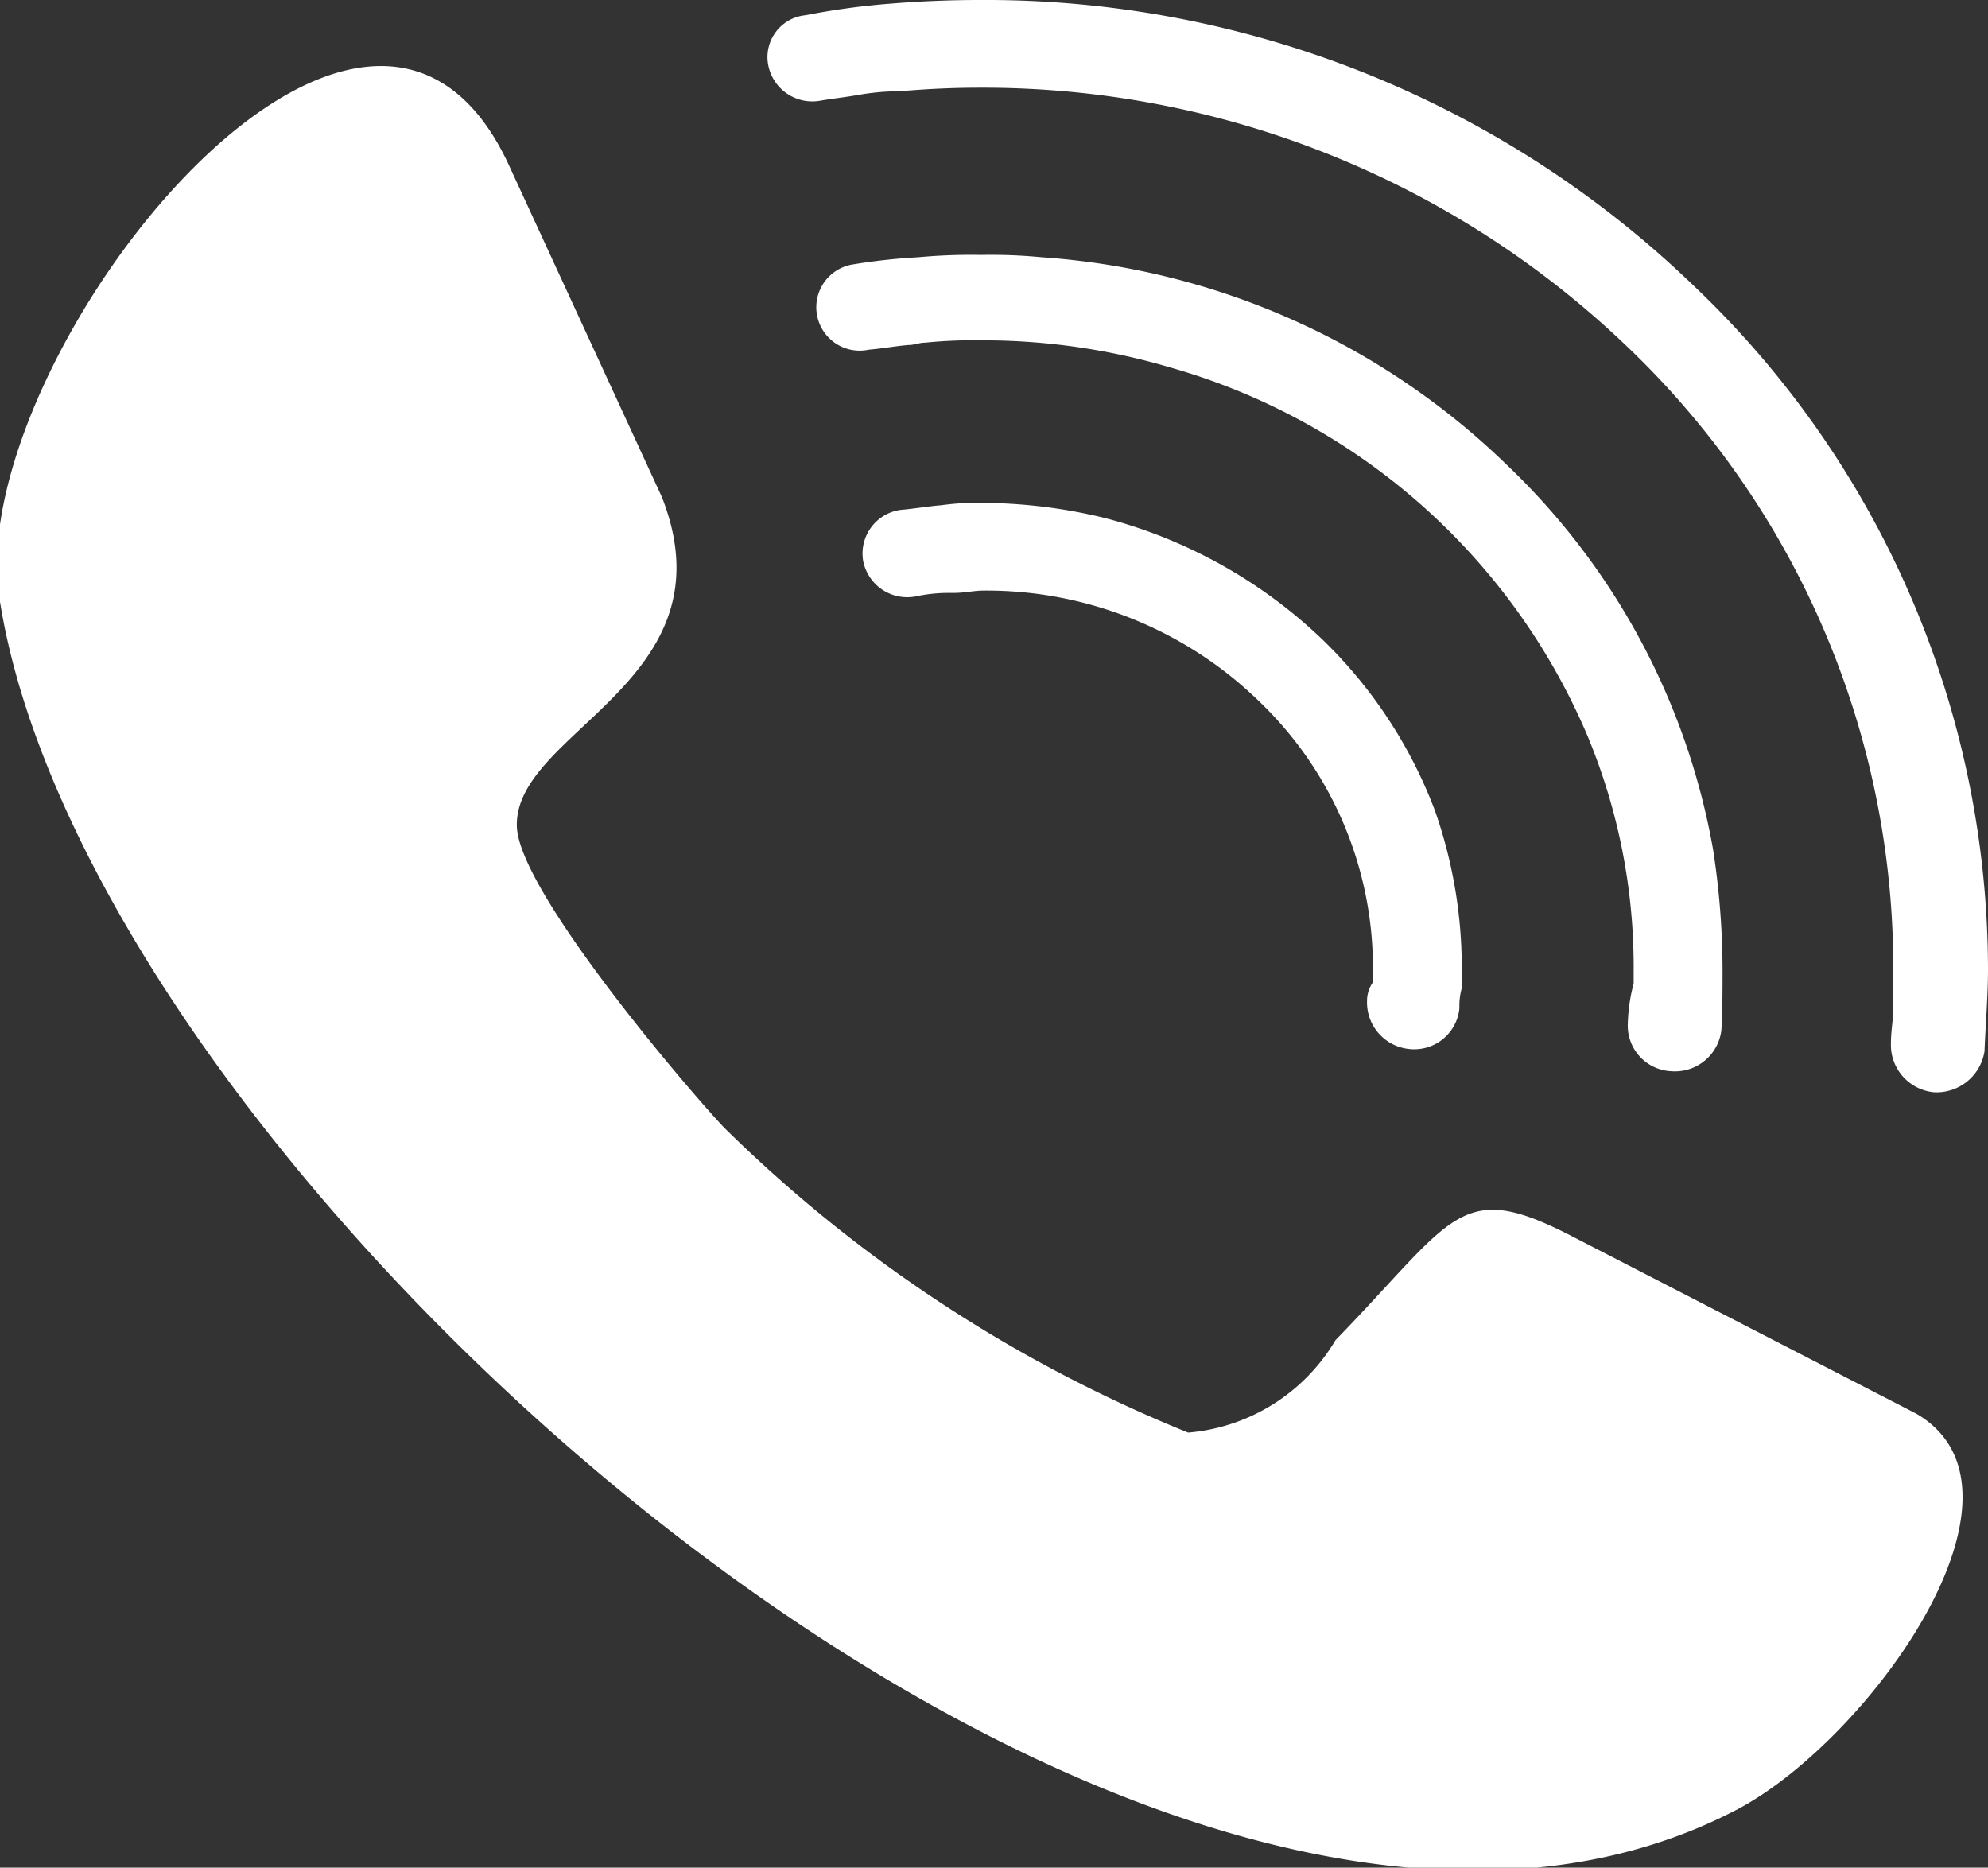
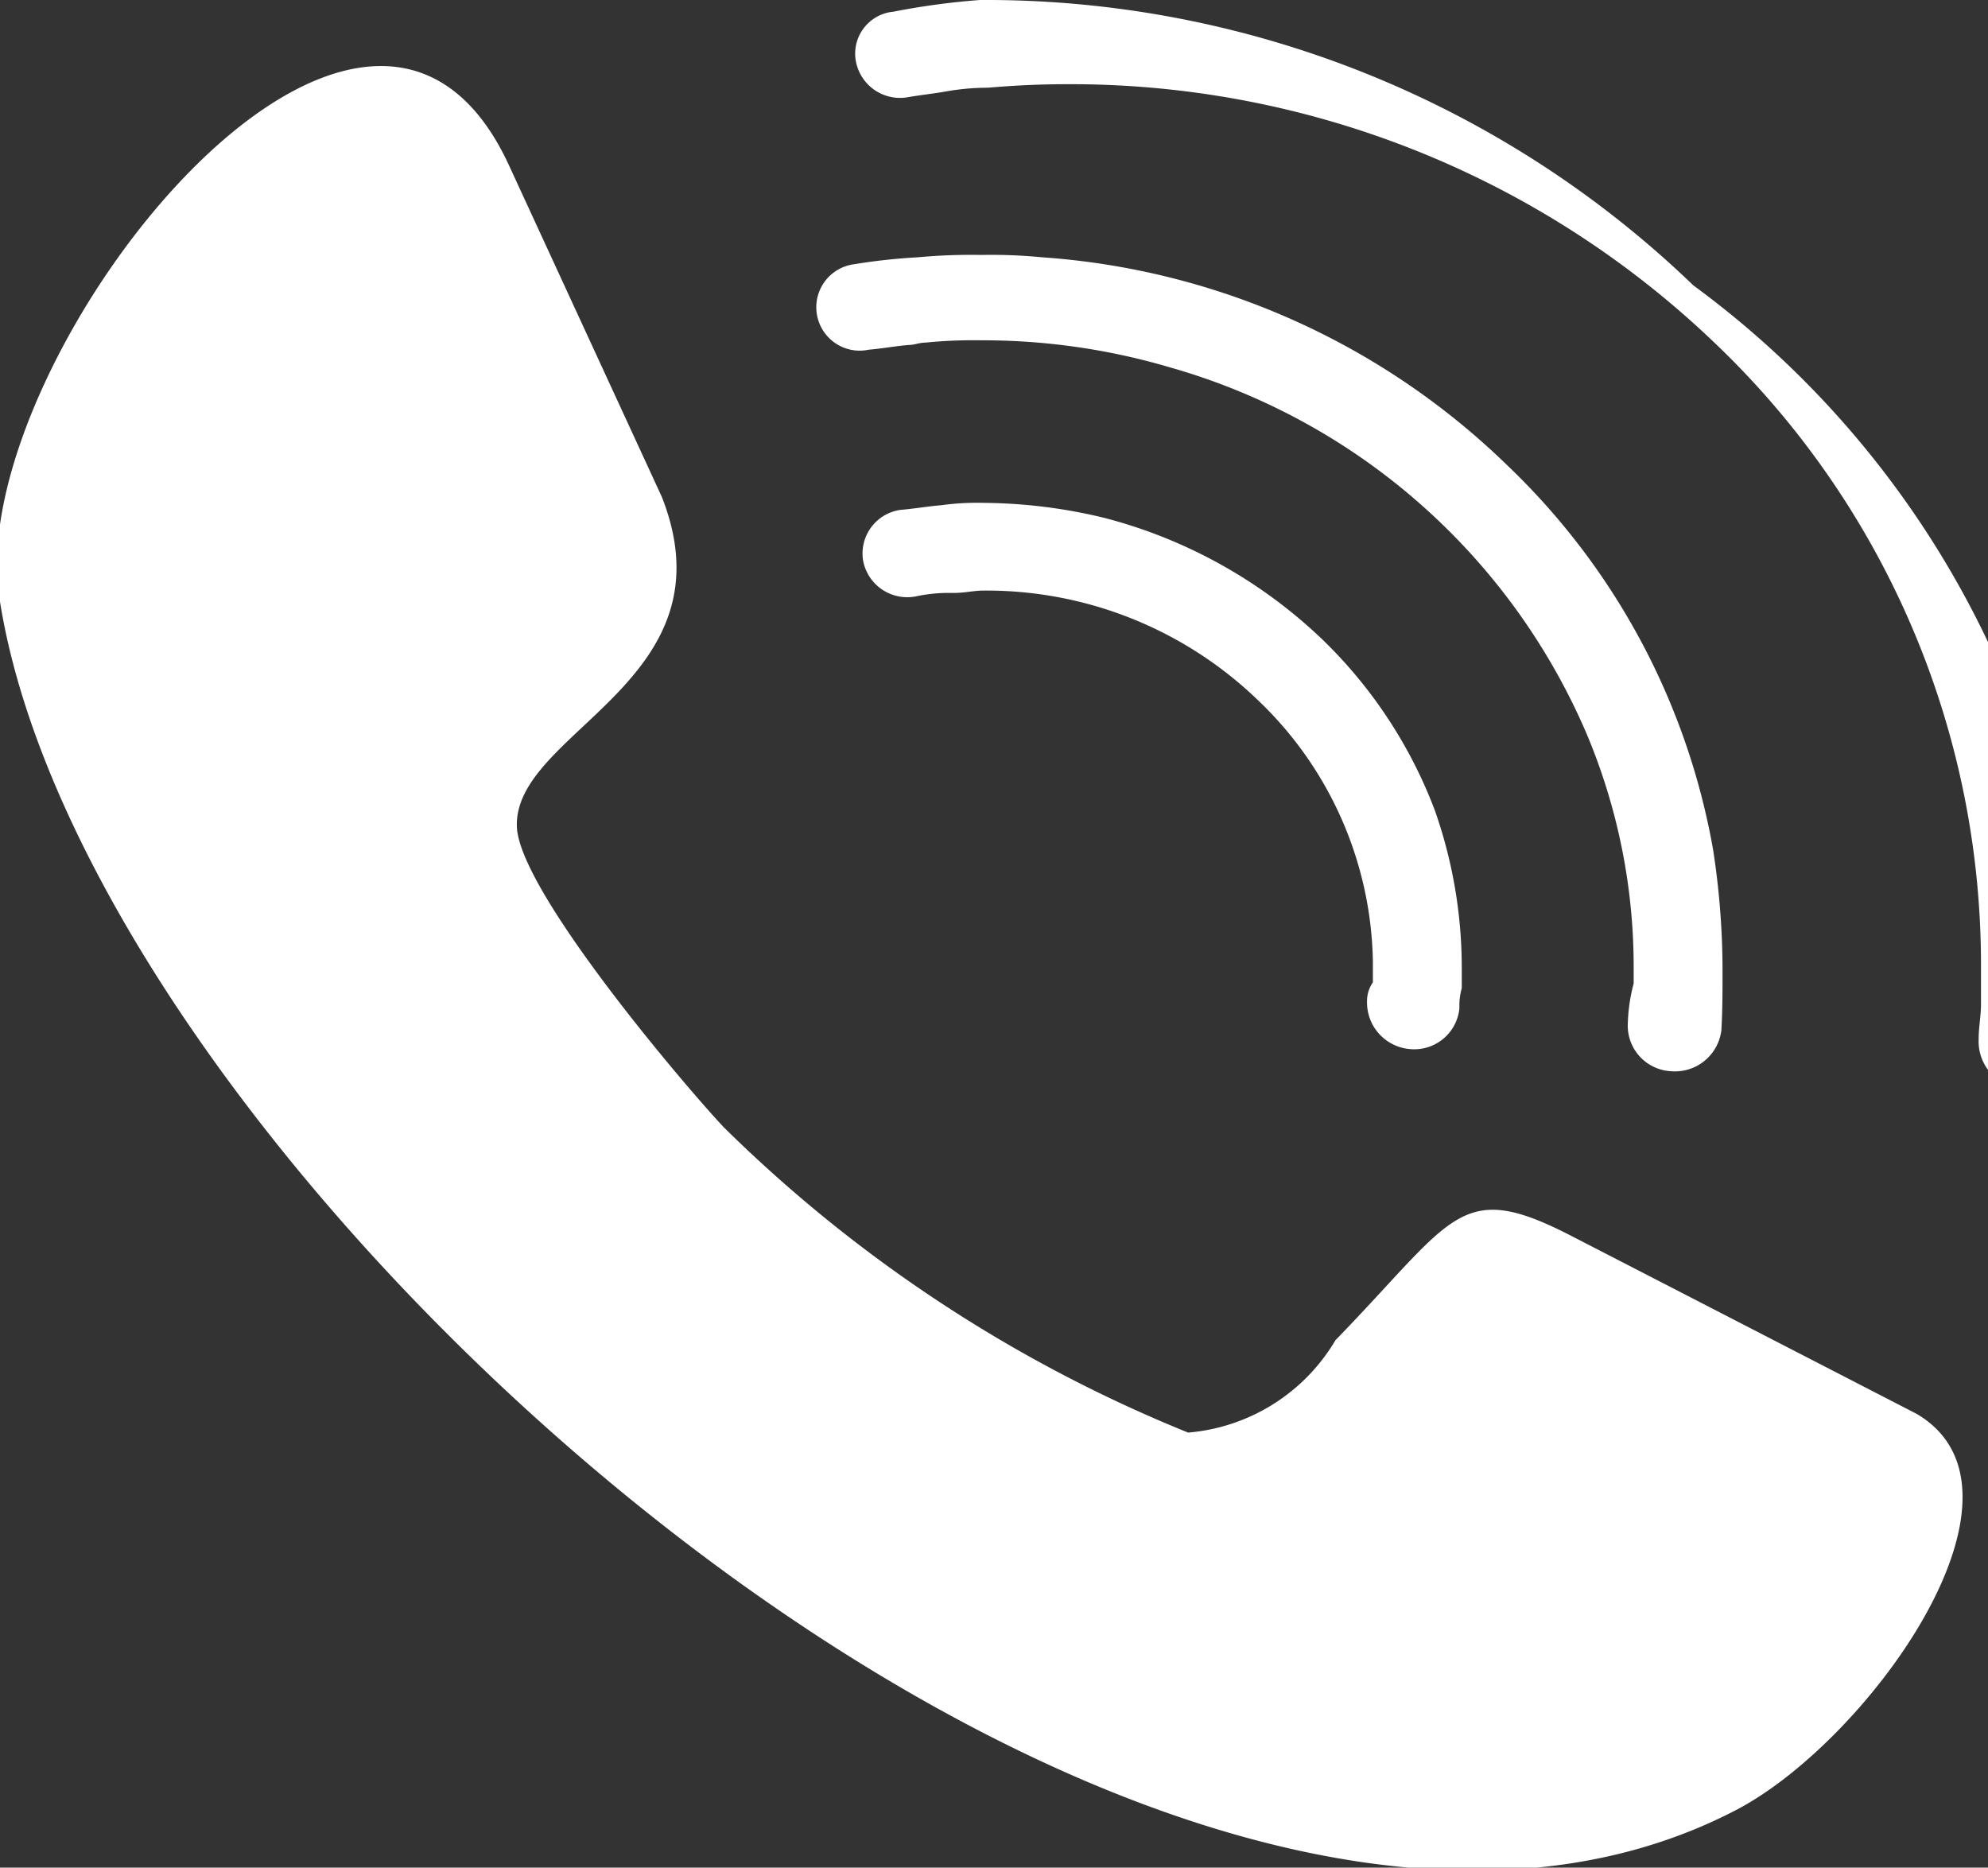
<svg xmlns="http://www.w3.org/2000/svg" width="17" height="15.97" viewBox="0 0 17 15.97">
  <rect x="0" y="0" width="17" height="15.97" fill="#333333" stroke="none" />
  <defs>
    <style>
      .cls-1 {
        fill: #FFFFFF;
      }
    </style>
    <filter id="filter" x="1062" y="8373" width="17" height="15.97" filterUnits="userSpaceOnUse">
      <feFlood result="flood" flood-color="#979797" />
      <feComposite result="composite" operator="in" in2="SourceGraphic" />
      <feBlend result="blend" in2="SourceGraphic" />
    </filter>
  </defs>
-   <path id="Icon" class="cls-1" d="M1073.74,8381.4a0.277,0.277,0,0,0-.05.16,0.4,0.4,0,0,0,.36.41,0.388,0.388,0,0,0,.43-0.35,0.555,0.555,0,0,1,.02-0.17v-0.18a4.058,4.058,0,0,0-.23-1.34,4,4,0,0,0-.96-1.46,4.235,4.235,0,0,0-1.86-1.04,4.488,4.488,0,0,0-1.04-.13,2.234,2.234,0,0,0-.36.02c-0.12.01-.23,0.03-0.35,0.04a0.377,0.377,0,0,0-.32.43,0.384,0.384,0,0,0,.45.31,1.333,1.333,0,0,1,.28-0.03h0.05c0.09,0,.17-0.02.25-0.02a3.344,3.344,0,0,1,2.35.94,3.157,3.157,0,0,1,.98,2.23v0.18Zm2.18,0.35a0.39,0.39,0,0,0,.37.41,0.4,0.4,0,0,0,.43-0.35c0.01-.17.01-0.35,0.01-0.52a6.8,6.8,0,0,0-.08-1.02,5.979,5.979,0,0,0-1.77-3.3,6.332,6.332,0,0,0-3.97-1.77,4.52,4.52,0,0,0-.52-0.02,4.874,4.874,0,0,0-.54.02,5.136,5.136,0,0,0-.55.06,0.371,0.371,0,1,0,.13.73c0.12-.01.22-0.03,0.34-0.04,0.05,0,.09-0.02.14-0.02a4.1,4.1,0,0,1,.48-0.02,5.644,5.644,0,0,1,1.61.23,5.515,5.515,0,0,1,3.57,3.14,5.133,5.133,0,0,1,.4,1.97v0.16A1.471,1.471,0,0,0,1075.92,8381.75Zm0.56-6.31a8.721,8.721,0,0,0-6.1-2.44q-0.375,0-.75.03a6.257,6.257,0,0,0-.74.1,0.36,0.36,0,0,0-.32.43,0.384,0.384,0,0,0,.45.3c0.12-.02.22-0.03,0.33-0.05a2.068,2.068,0,0,1,.35-0.03c0.23-.02.45-0.03,0.68-0.03a7.959,7.959,0,0,1,5.52,2.2,7.339,7.339,0,0,1,2.29,5.32v0.35c0,0.1-.02.19-0.02,0.3a0.406,0.406,0,0,0,.37.42,0.415,0.415,0,0,0,.43-0.35c0.01-.24.03-0.48,0.03-0.7A8.075,8.075,0,0,0,1076.48,8375.44Zm1.91,9.65-2.93-1.51c-0.98-.51-1.01-0.18-2.04.88a1.621,1.621,0,0,1-1.26.79,12.132,12.132,0,0,1-3.97-2.61c-0.33-.35-1.75-2.02-1.77-2.57-0.03-.82,1.86-1.24,1.24-2.82l-1.3-2.82c-1.23-2.71-4.65,1.63-4.37,3.65,0.73,4.99,9.81,13.05,14.87,10.39C1077.99,8387.87,1079.51,8385.75,1078.39,8385.09Z" transform="translate(-1062 -8373)" />
+   <path id="Icon" class="cls-1" d="M1073.74,8381.4a0.277,0.277,0,0,0-.05.16,0.4,0.4,0,0,0,.36.41,0.388,0.388,0,0,0,.43-0.35,0.555,0.555,0,0,1,.02-0.17v-0.18a4.058,4.058,0,0,0-.23-1.34,4,4,0,0,0-.96-1.46,4.235,4.235,0,0,0-1.86-1.04,4.488,4.488,0,0,0-1.04-.13,2.234,2.234,0,0,0-.36.02c-0.12.01-.23,0.03-0.35,0.04a0.377,0.377,0,0,0-.32.43,0.384,0.384,0,0,0,.45.31,1.333,1.333,0,0,1,.28-0.03h0.05c0.09,0,.17-0.02.25-0.02a3.344,3.344,0,0,1,2.35.94,3.157,3.157,0,0,1,.98,2.23v0.18Zm2.18,0.35a0.39,0.39,0,0,0,.37.41,0.4,0.4,0,0,0,.43-0.35c0.01-.17.01-0.35,0.01-0.52a6.8,6.8,0,0,0-.08-1.02,5.979,5.979,0,0,0-1.77-3.3,6.332,6.332,0,0,0-3.97-1.77,4.52,4.52,0,0,0-.52-0.02,4.874,4.874,0,0,0-.54.02,5.136,5.136,0,0,0-.55.06,0.371,0.371,0,1,0,.13.73c0.12-.01.22-0.03,0.34-0.04,0.05,0,.09-0.02.14-0.02a4.1,4.1,0,0,1,.48-0.02,5.644,5.644,0,0,1,1.61.23,5.515,5.515,0,0,1,3.57,3.14,5.133,5.133,0,0,1,.4,1.97v0.16A1.471,1.471,0,0,0,1075.92,8381.75Zm0.56-6.31a8.721,8.721,0,0,0-6.1-2.44a6.257,6.257,0,0,0-.74.1,0.36,0.36,0,0,0-.32.43,0.384,0.384,0,0,0,.45.3c0.12-.02.22-0.03,0.33-0.05a2.068,2.068,0,0,1,.35-0.03c0.23-.02.45-0.03,0.68-0.03a7.959,7.959,0,0,1,5.52,2.2,7.339,7.339,0,0,1,2.29,5.32v0.35c0,0.1-.02.19-0.02,0.3a0.406,0.406,0,0,0,.37.42,0.415,0.415,0,0,0,.43-0.35c0.01-.24.03-0.48,0.03-0.7A8.075,8.075,0,0,0,1076.48,8375.44Zm1.91,9.65-2.93-1.51c-0.98-.51-1.01-0.18-2.04.88a1.621,1.621,0,0,1-1.26.79,12.132,12.132,0,0,1-3.97-2.61c-0.33-.35-1.75-2.02-1.77-2.57-0.03-.82,1.86-1.24,1.24-2.82l-1.3-2.82c-1.23-2.71-4.65,1.63-4.37,3.65,0.73,4.99,9.81,13.05,14.87,10.39C1077.99,8387.87,1079.51,8385.75,1078.39,8385.09Z" transform="translate(-1062 -8373)" />
</svg>